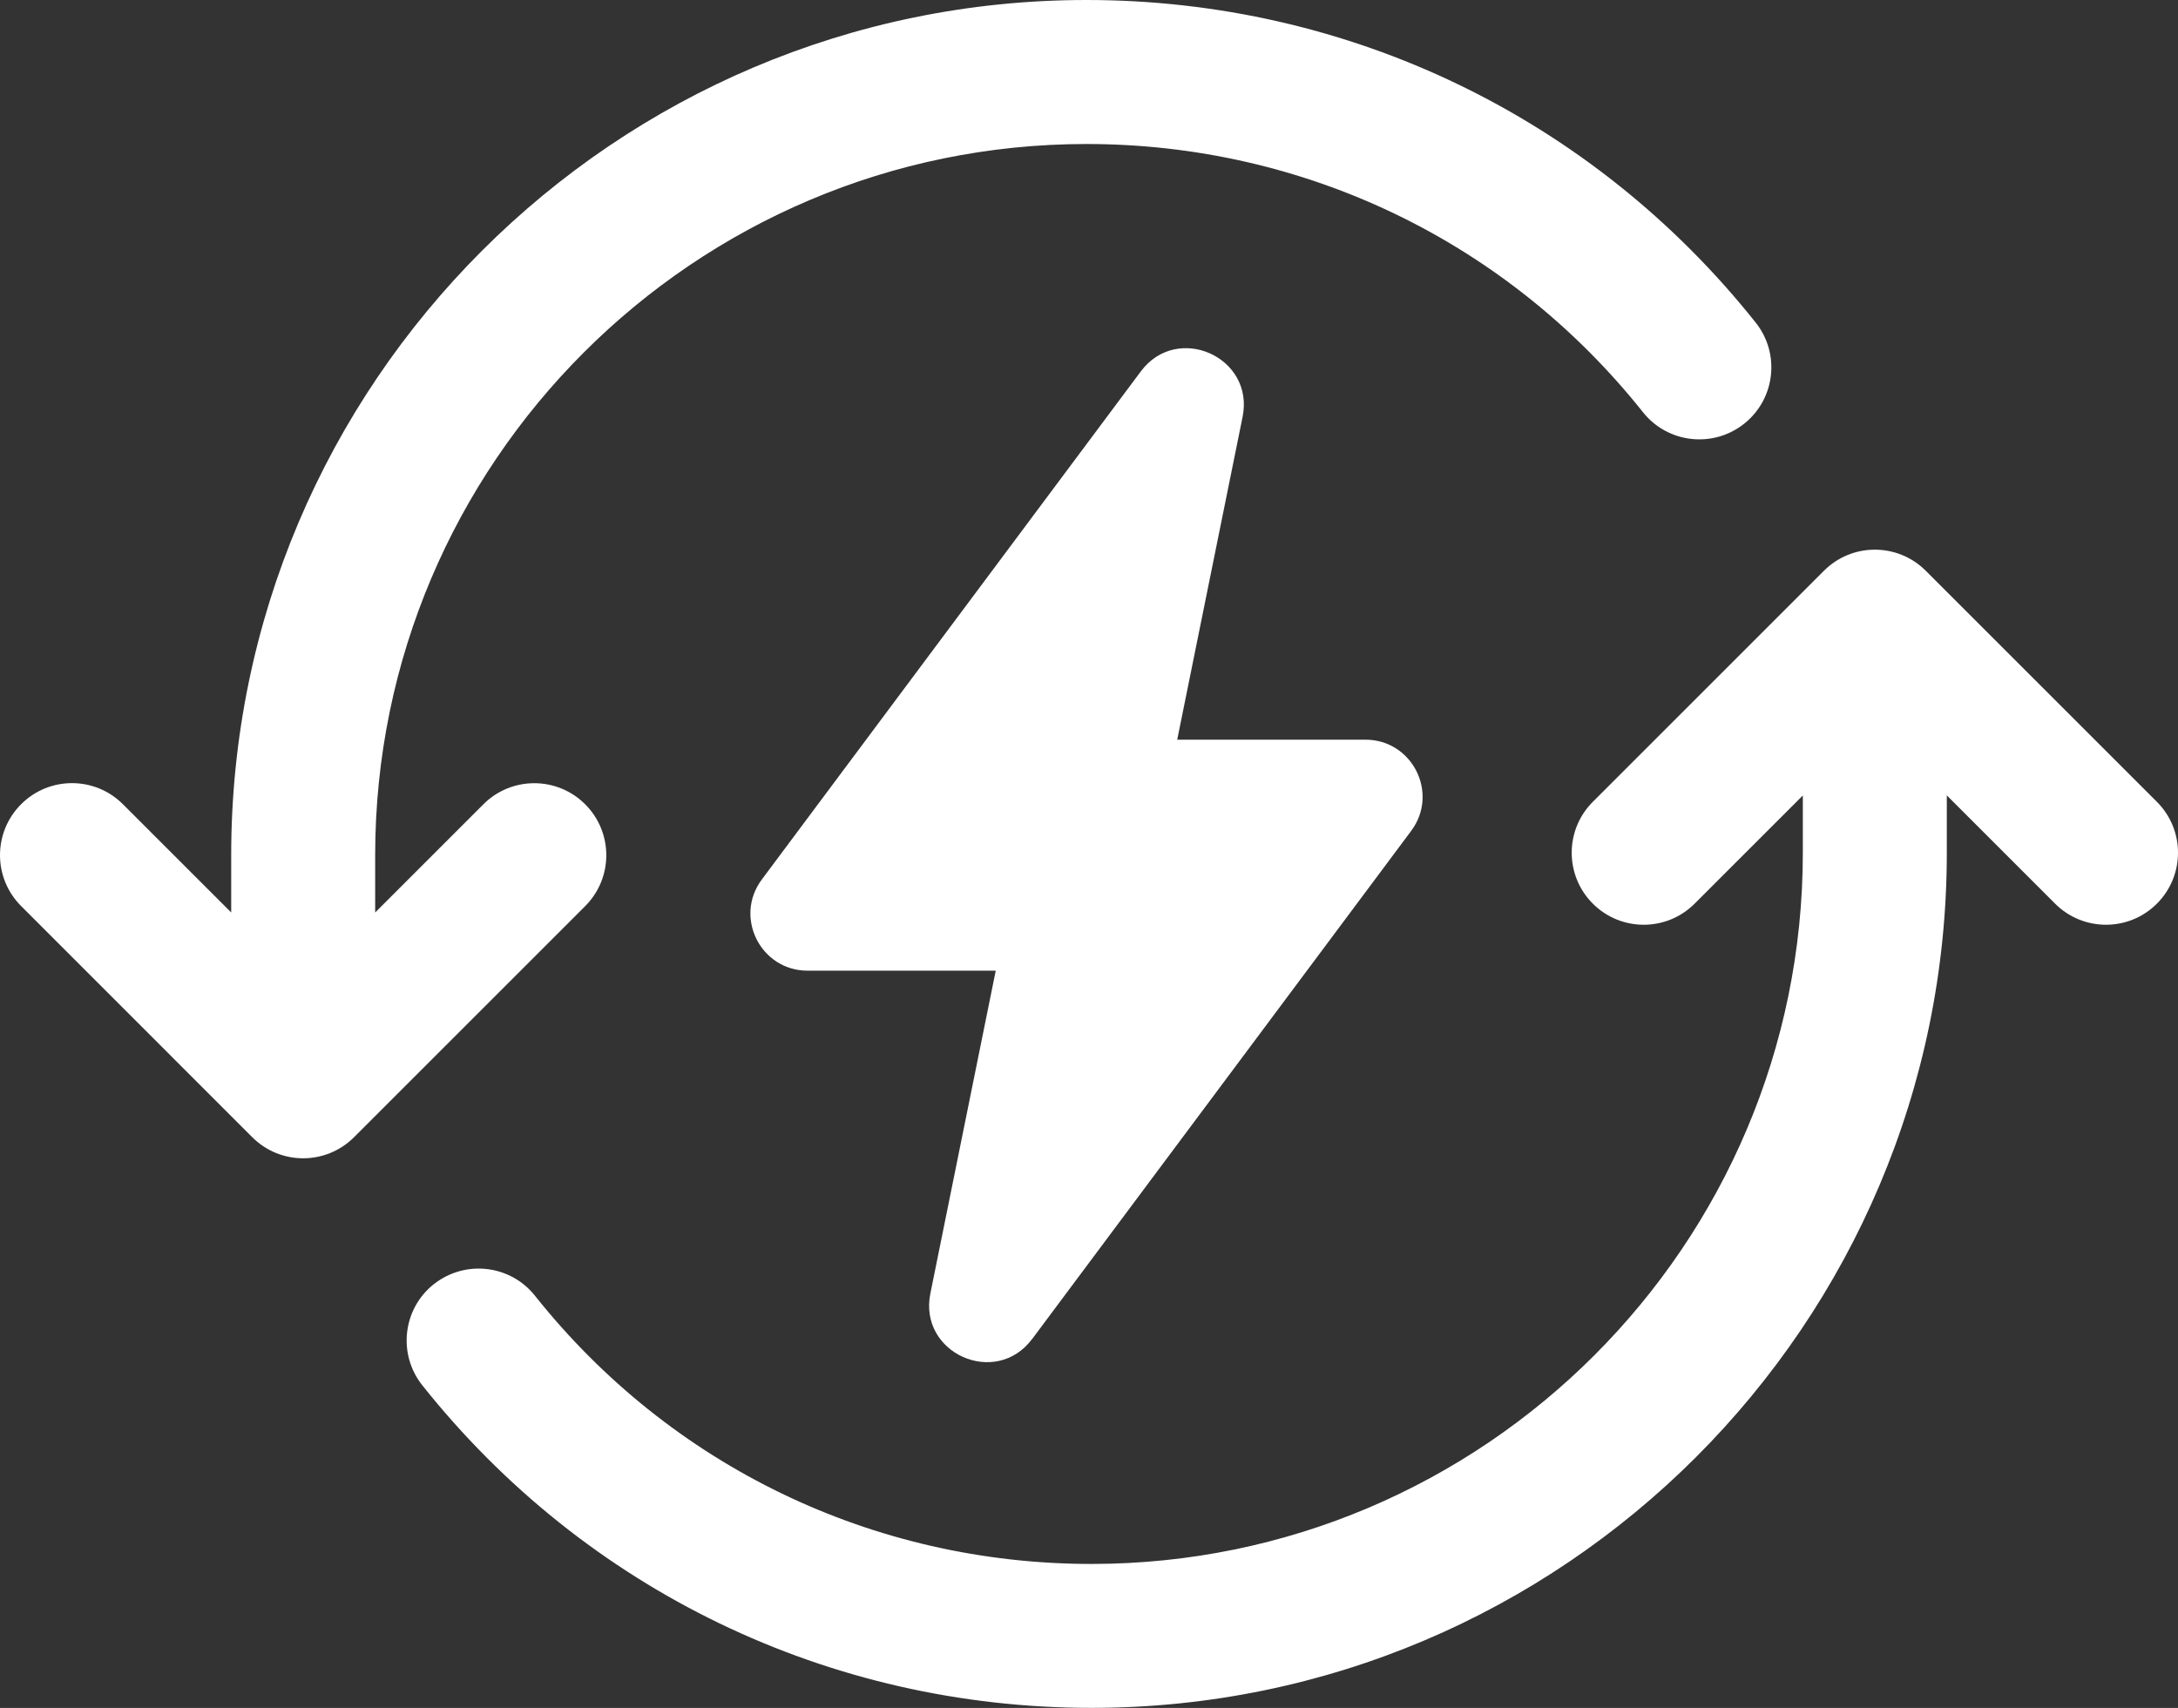
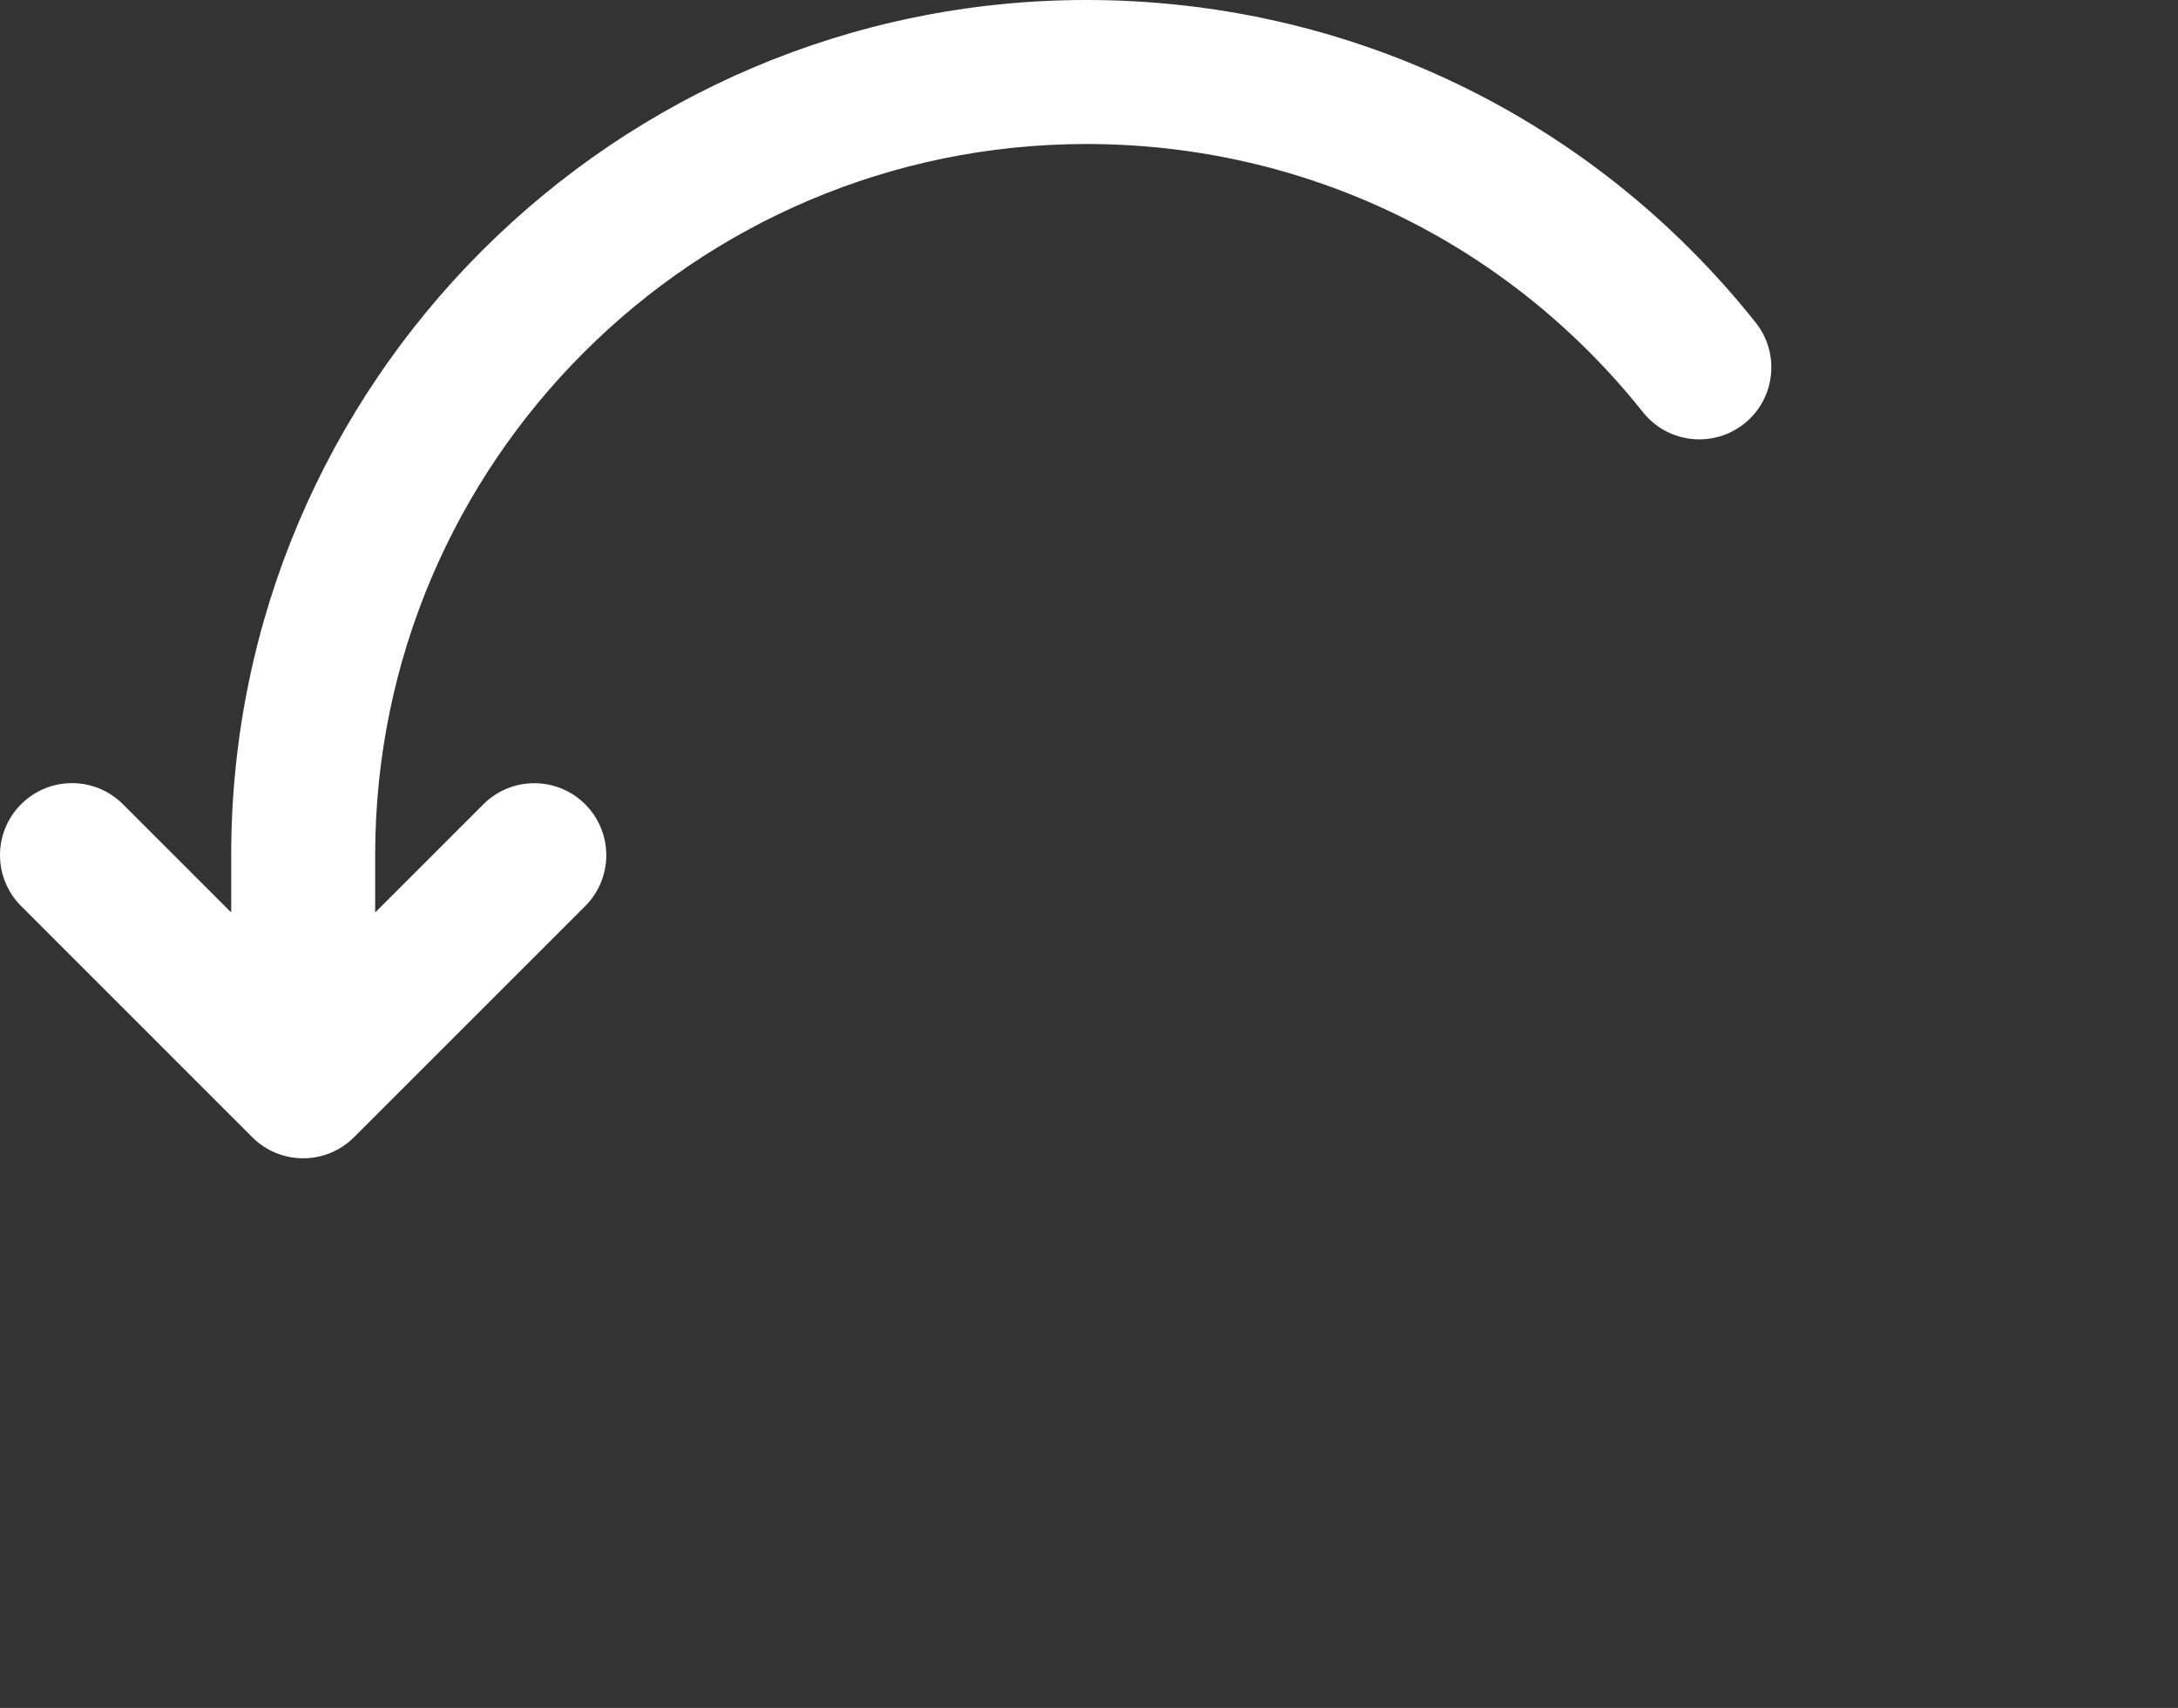
<svg xmlns="http://www.w3.org/2000/svg" id="Layer_2" viewBox="0 0 328.12 257.37">
  <rect x="0" y="0" width="328.12" height="257.37" fill="#333333" stroke="none" />
  <defs>
    <style>.cls-1{fill:#fff;stroke-width:0px;}</style>
  </defs>
  <g id="Layer_1-2">
-     <path class="cls-1" d="M155.5,201.77l57.1-76.57c4.23-5.67.18-13.74-6.9-13.74h-28.35l9.85-48.65c1.82-9-9.84-14.21-15.33-6.85l-57.1,76.57c-4.23,5.67-.18,13.74,6.89,13.74h28.35l-9.85,48.65c-1.82,9,9.84,14.21,15.33,6.85Z" />
    <path class="cls-1" d="M3.18,121.19c4.23-4.24,11.1-4.24,15.34,0l16.31,16.31v-8.64C34.83,57.8,92.63,0,163.68,0c39.49,0,76.24,17.71,100.82,48.61,3.73,4.69,2.95,11.51-1.74,15.24-4.69,3.73-11.51,2.95-15.24-1.73-20.43-25.69-50.99-40.42-83.84-40.42-59.09,0-107.16,48.07-107.16,107.17v8.63l16.3-16.3c4.23-4.24,11.11-4.24,15.34,0,4.24,4.24,4.24,11.1,0,15.34l-34.82,34.82c-2.12,2.12-4.89,3.18-7.67,3.18s-5.55-1.06-7.67-3.18L3.18,136.53c-4.24-4.24-4.24-11.1,0-15.34Z" />
-     <path class="cls-1" d="M65.35,193.52c4.69-3.72,11.51-2.96,15.24,1.73,20.43,25.69,50.99,40.42,83.84,40.42,59.09,0,107.17-48.07,107.17-107.17v-8.63l-16.3,16.3c-2.12,2.12-4.89,3.18-7.67,3.18s-5.55-1.06-7.67-3.18c-4.24-4.24-4.24-11.11,0-15.34l34.82-34.82c4.23-4.24,11.1-4.24,15.34,0l34.82,34.82c4.24,4.24,4.24,11.1,0,15.34-4.23,4.24-11.1,4.24-15.34,0l-16.31-16.31v8.64c0,71.05-57.8,128.86-128.86,128.86-39.49,0-76.24-17.71-100.81-48.61-3.73-4.69-2.95-11.51,1.73-15.24Z" />
  </g>
</svg>